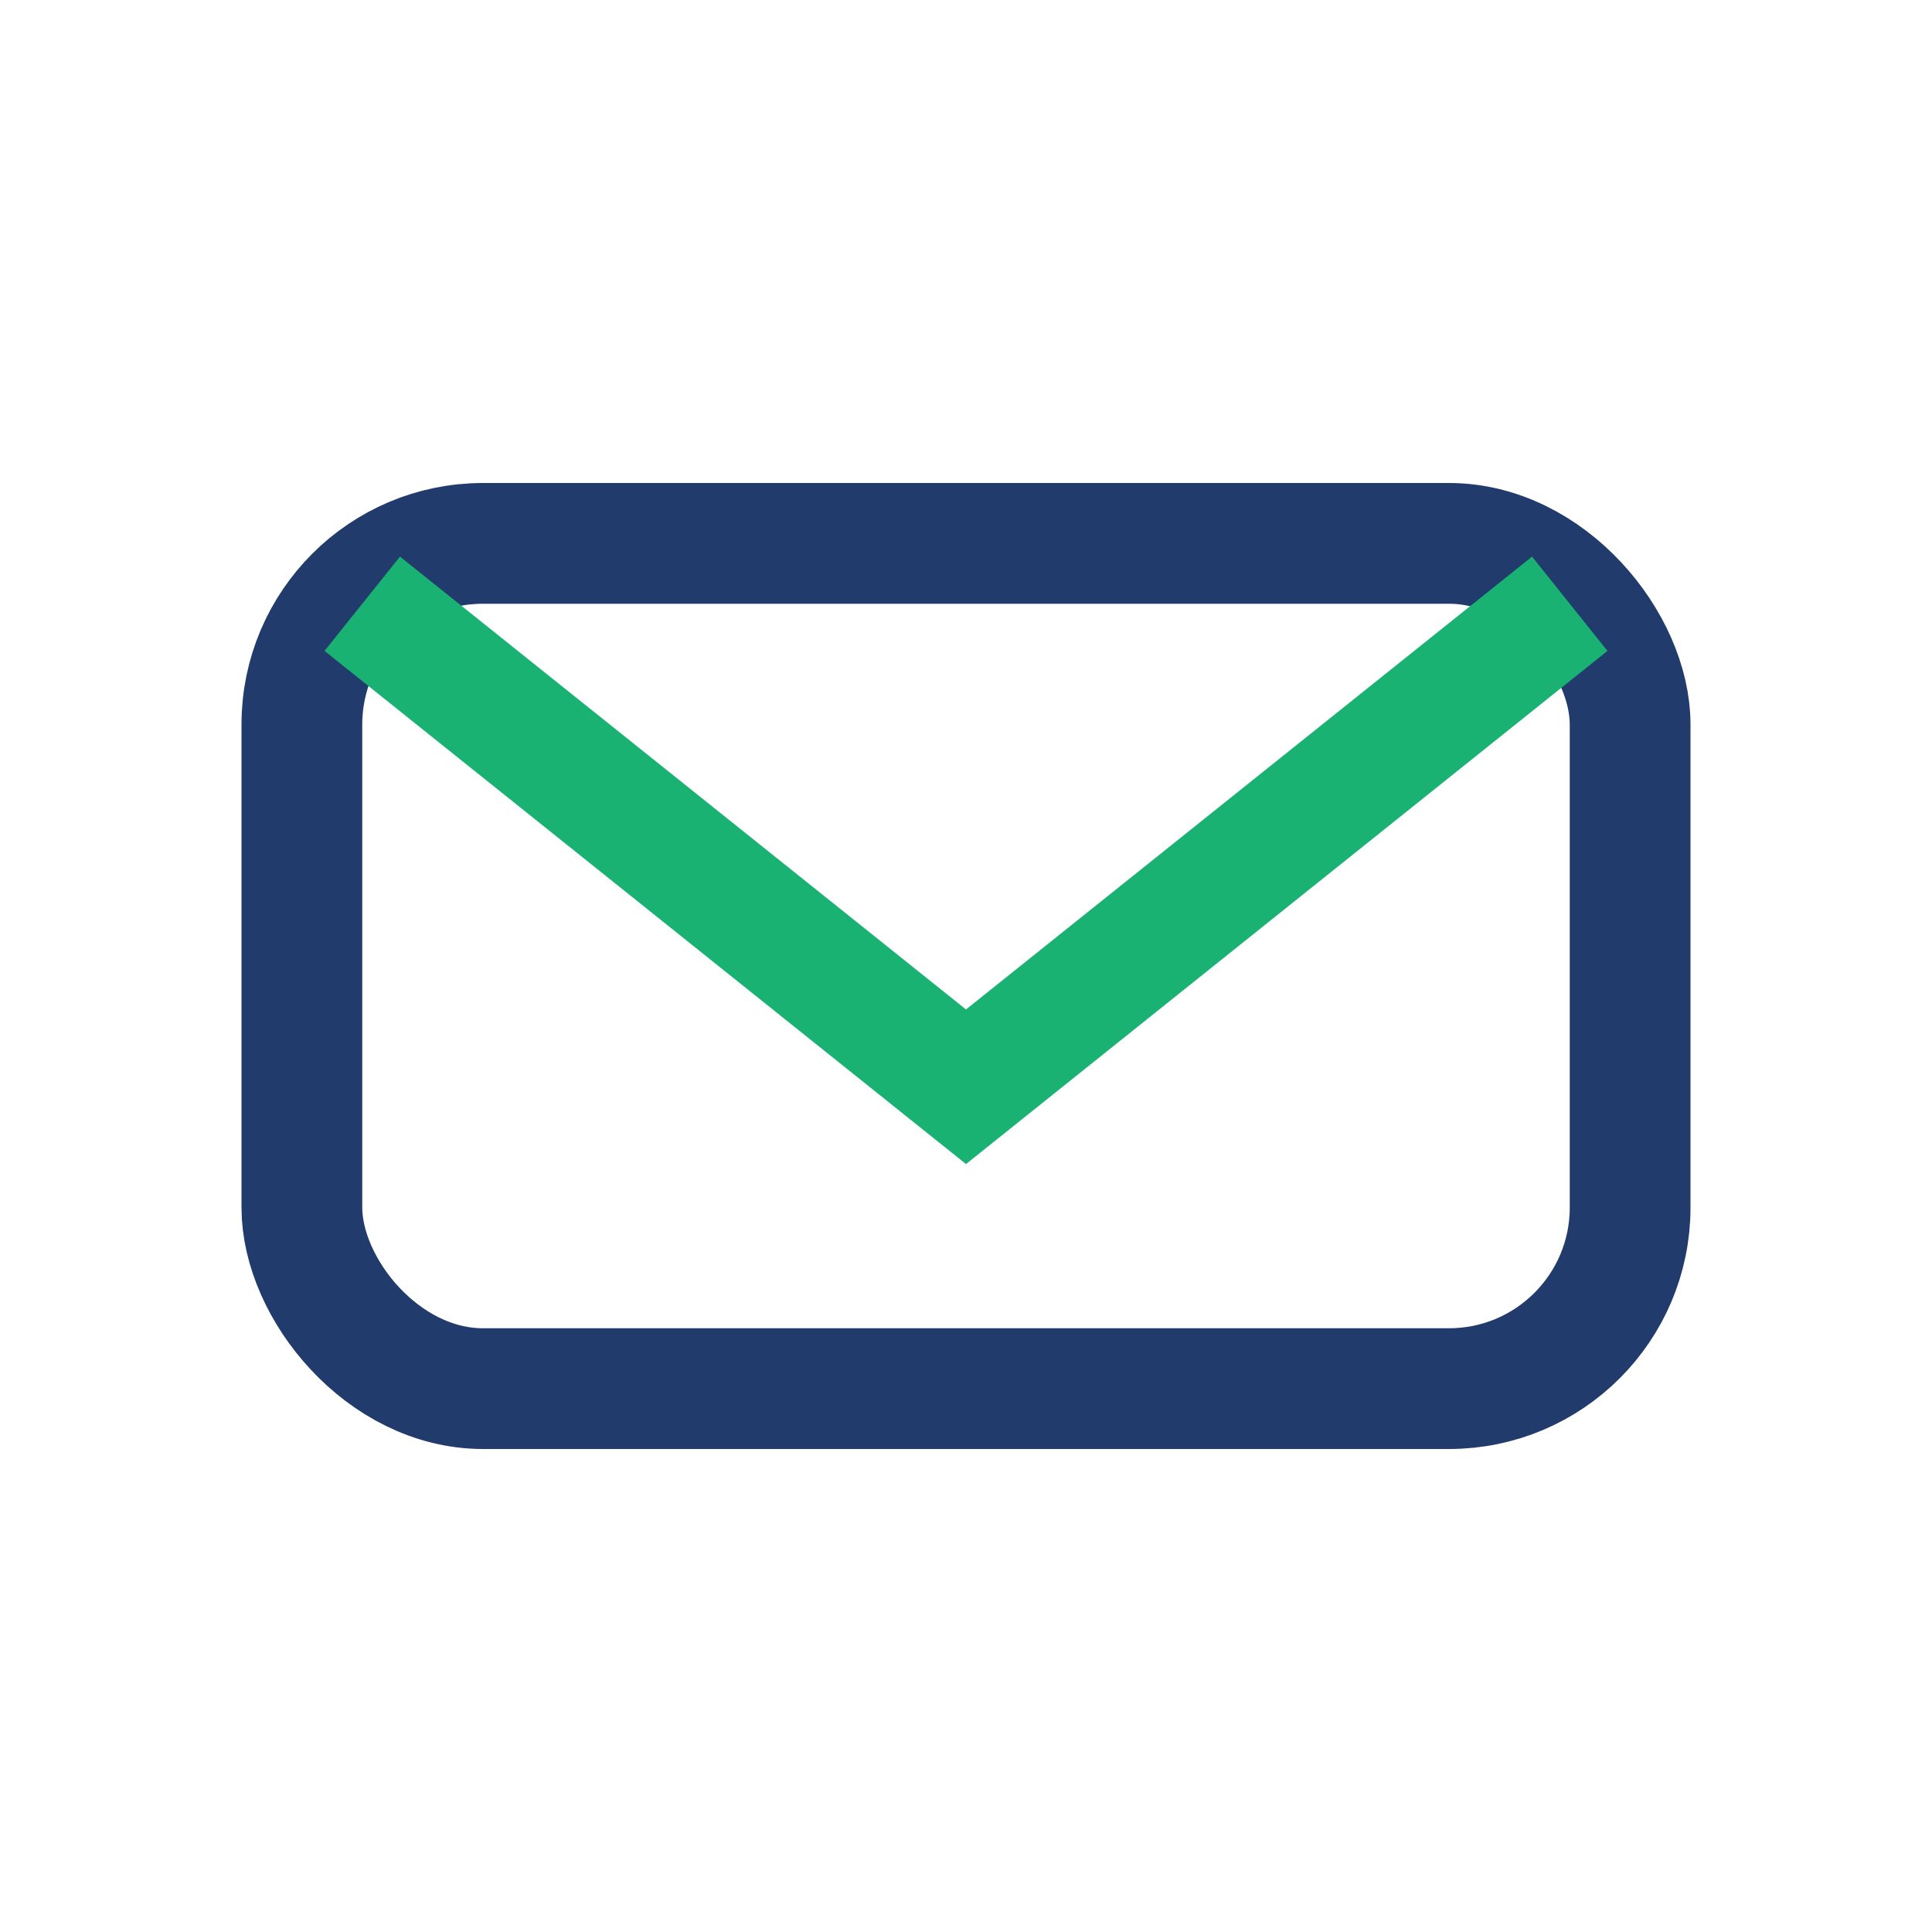
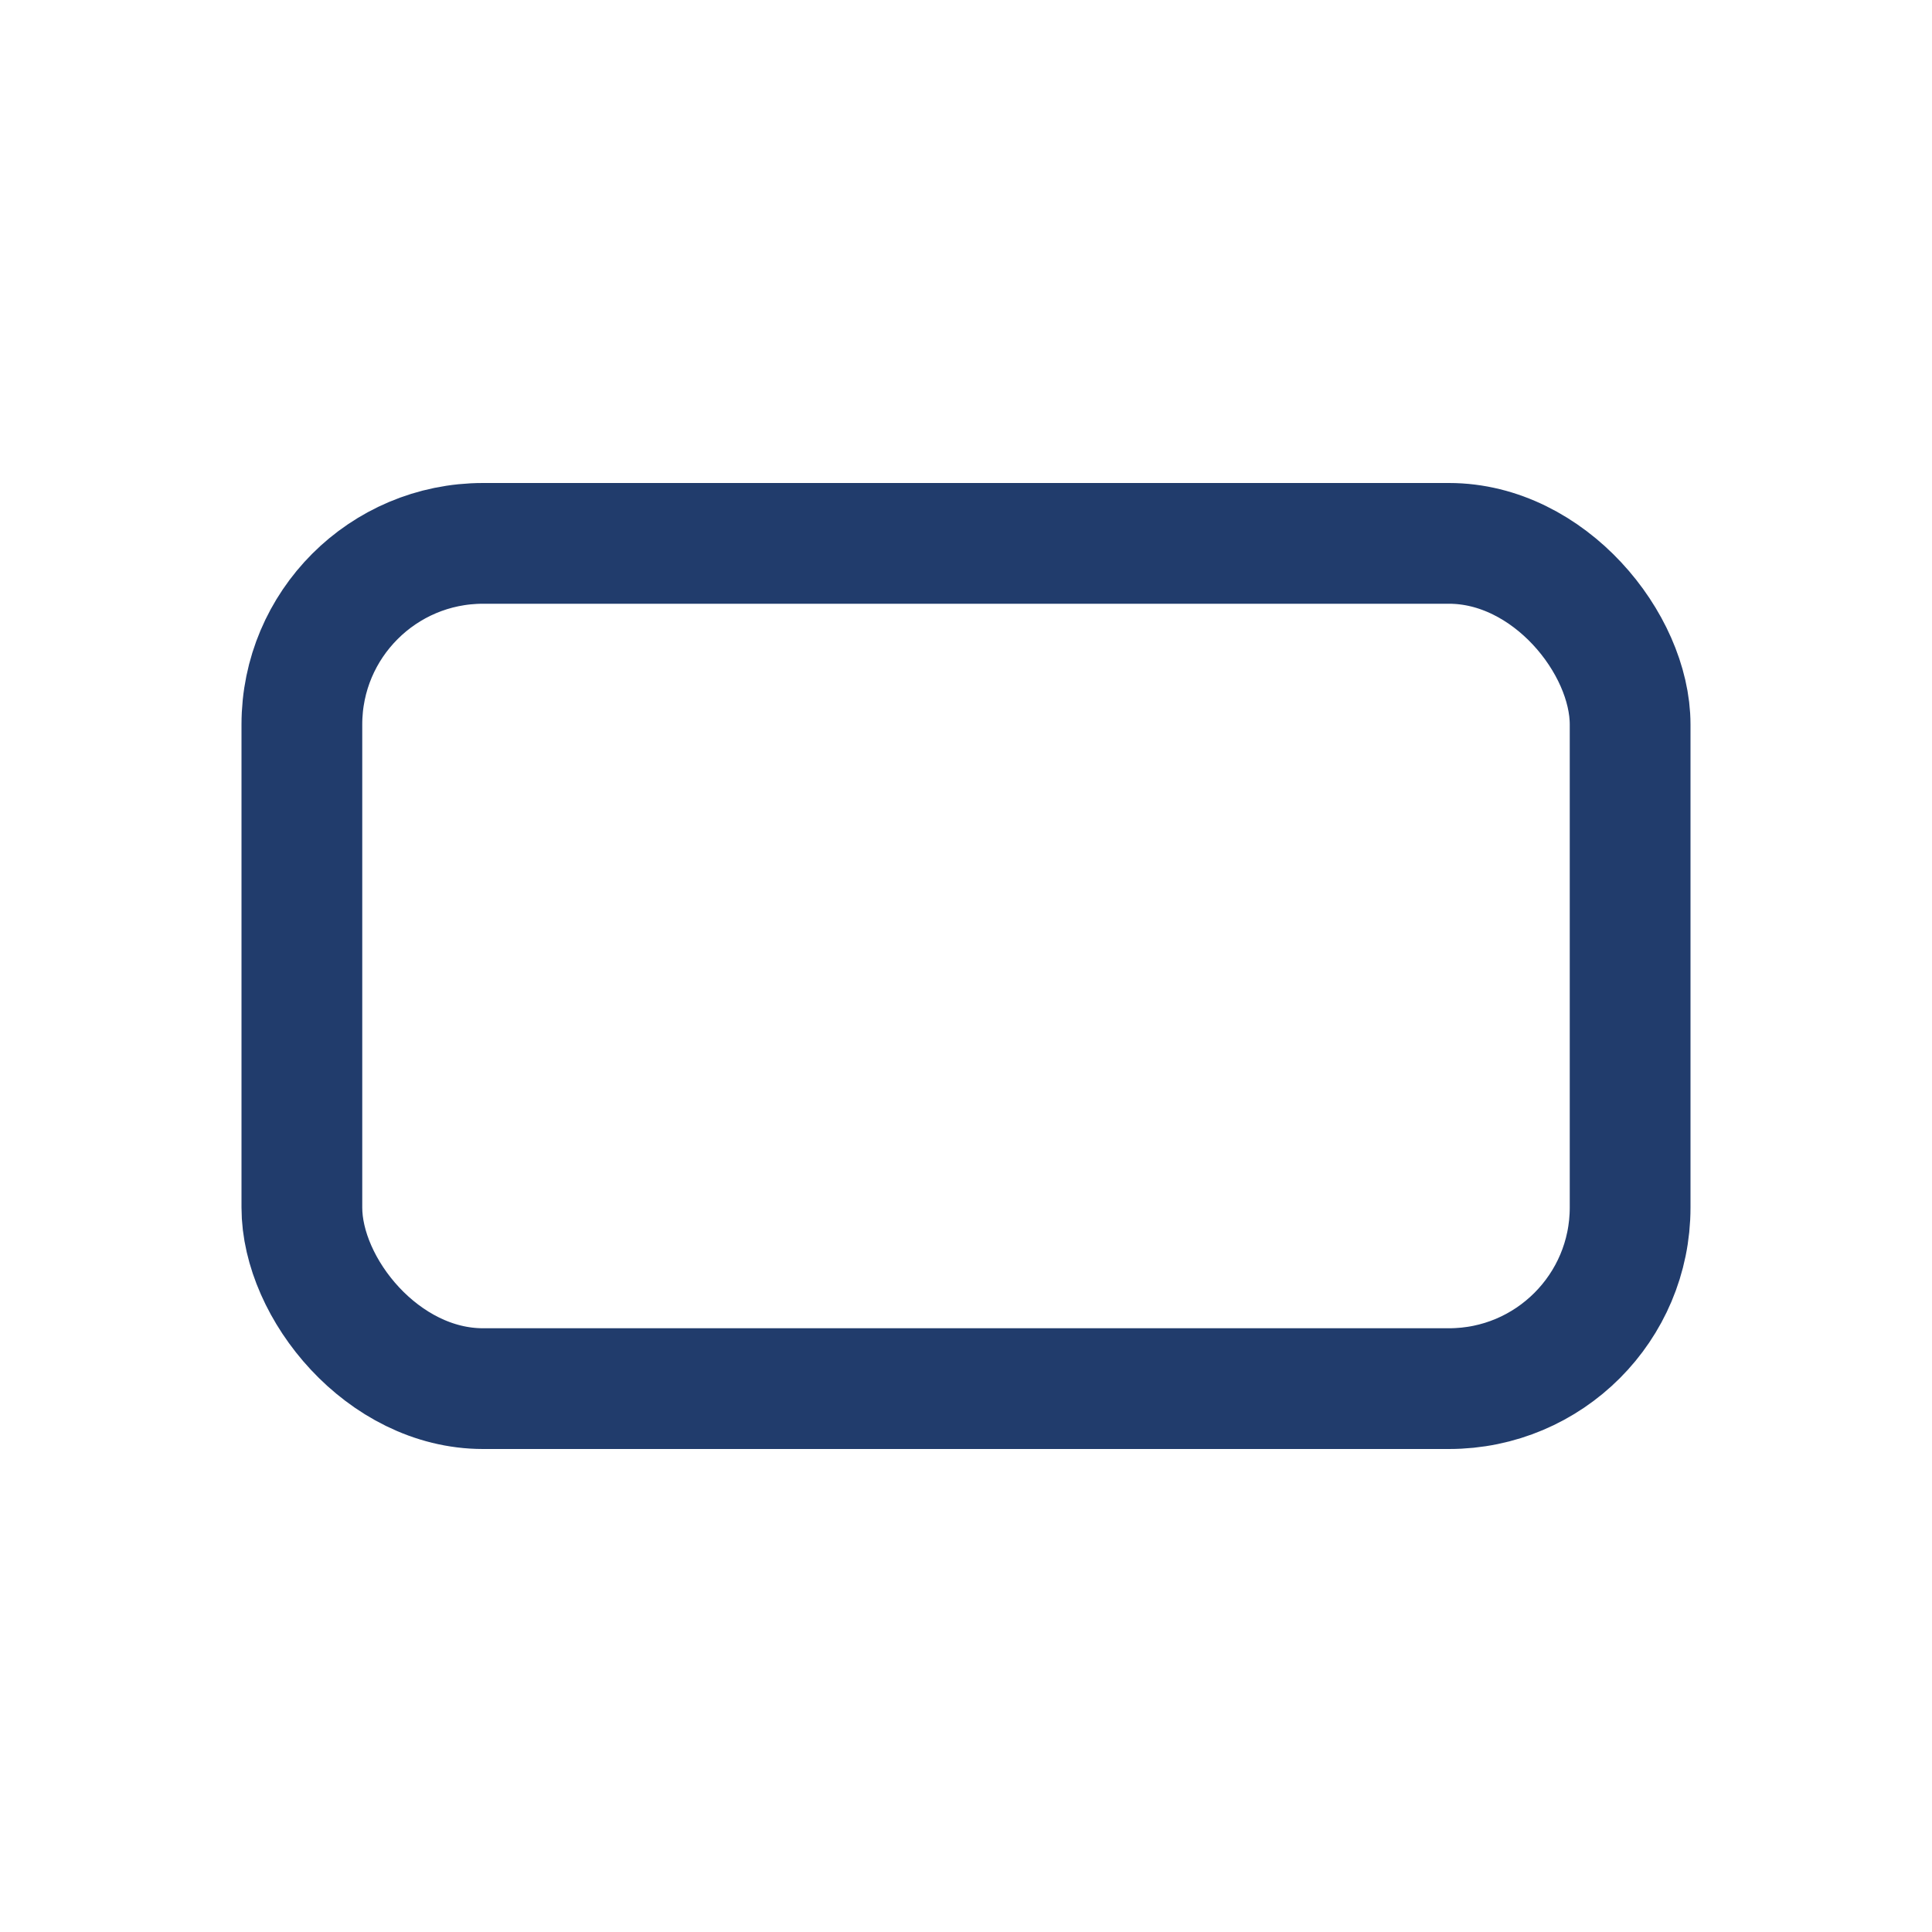
<svg xmlns="http://www.w3.org/2000/svg" width="32" height="32" viewBox="0 0 32 32">
  <rect x="5" y="9" width="22" height="14" rx="3" fill="none" stroke="#213C6C" stroke-width="2" />
-   <path d="M6 10l10 8 10-8" stroke="#19B272" stroke-width="2" fill="none" />
</svg>